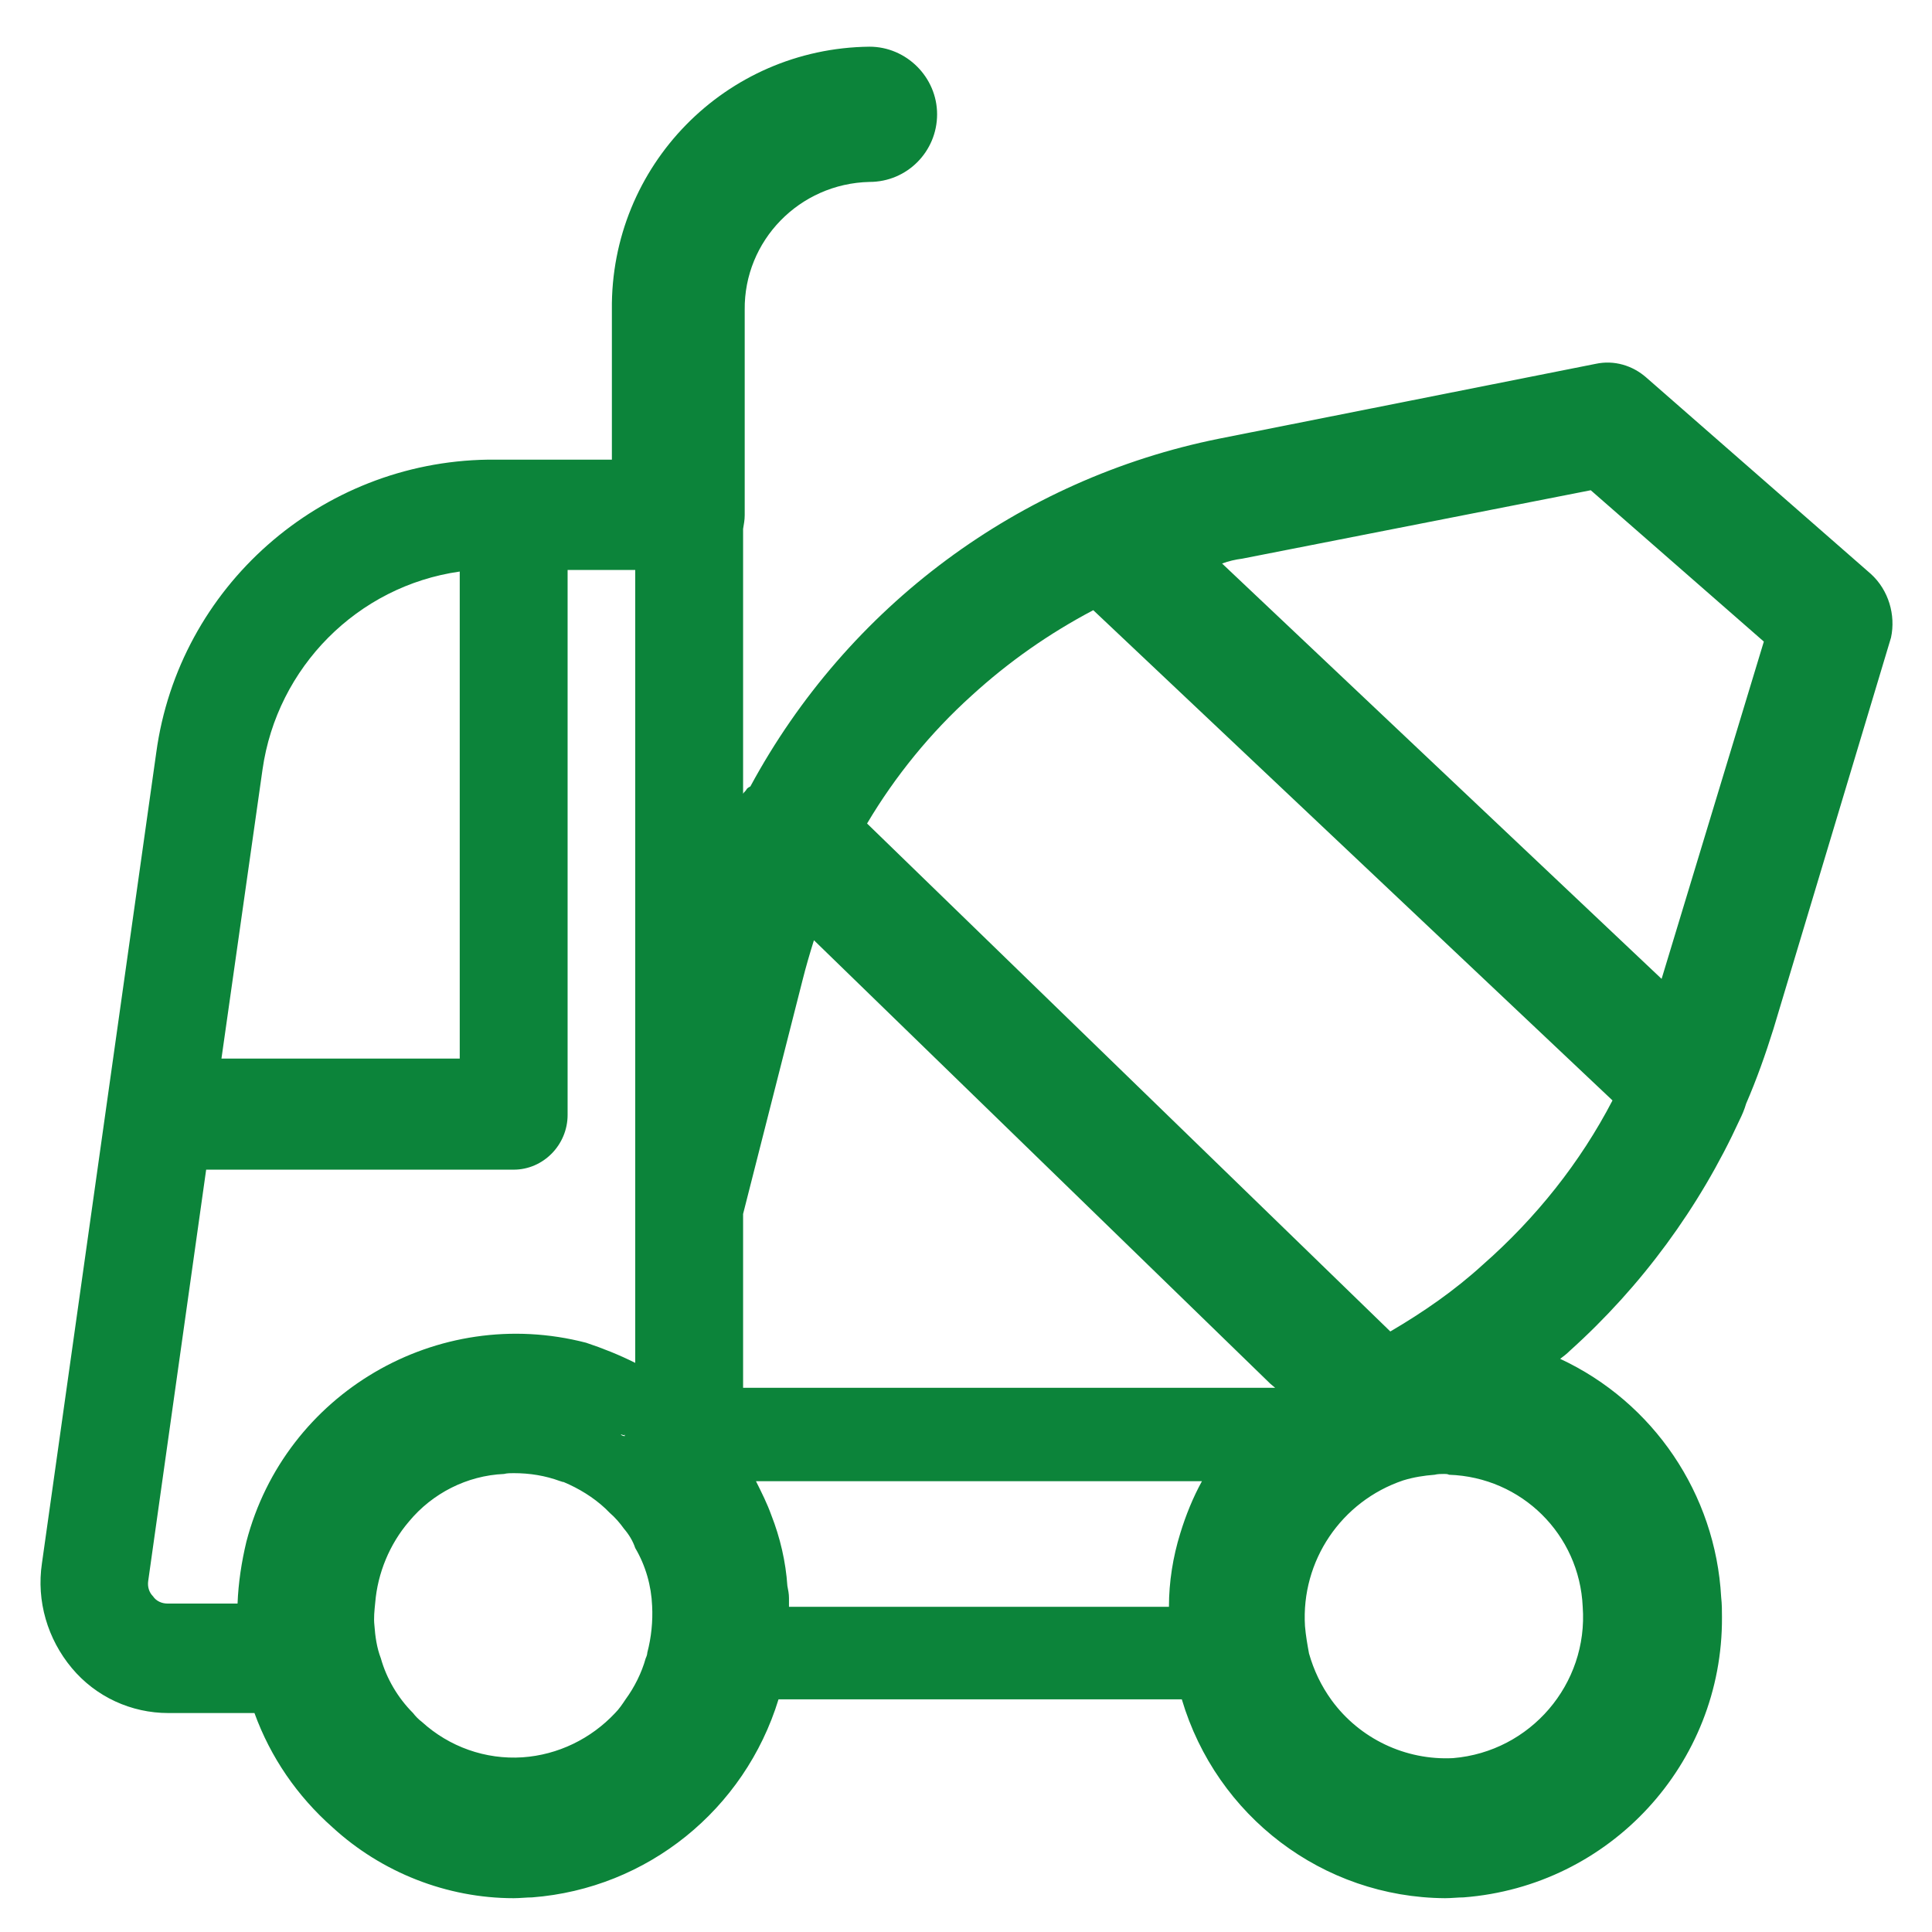
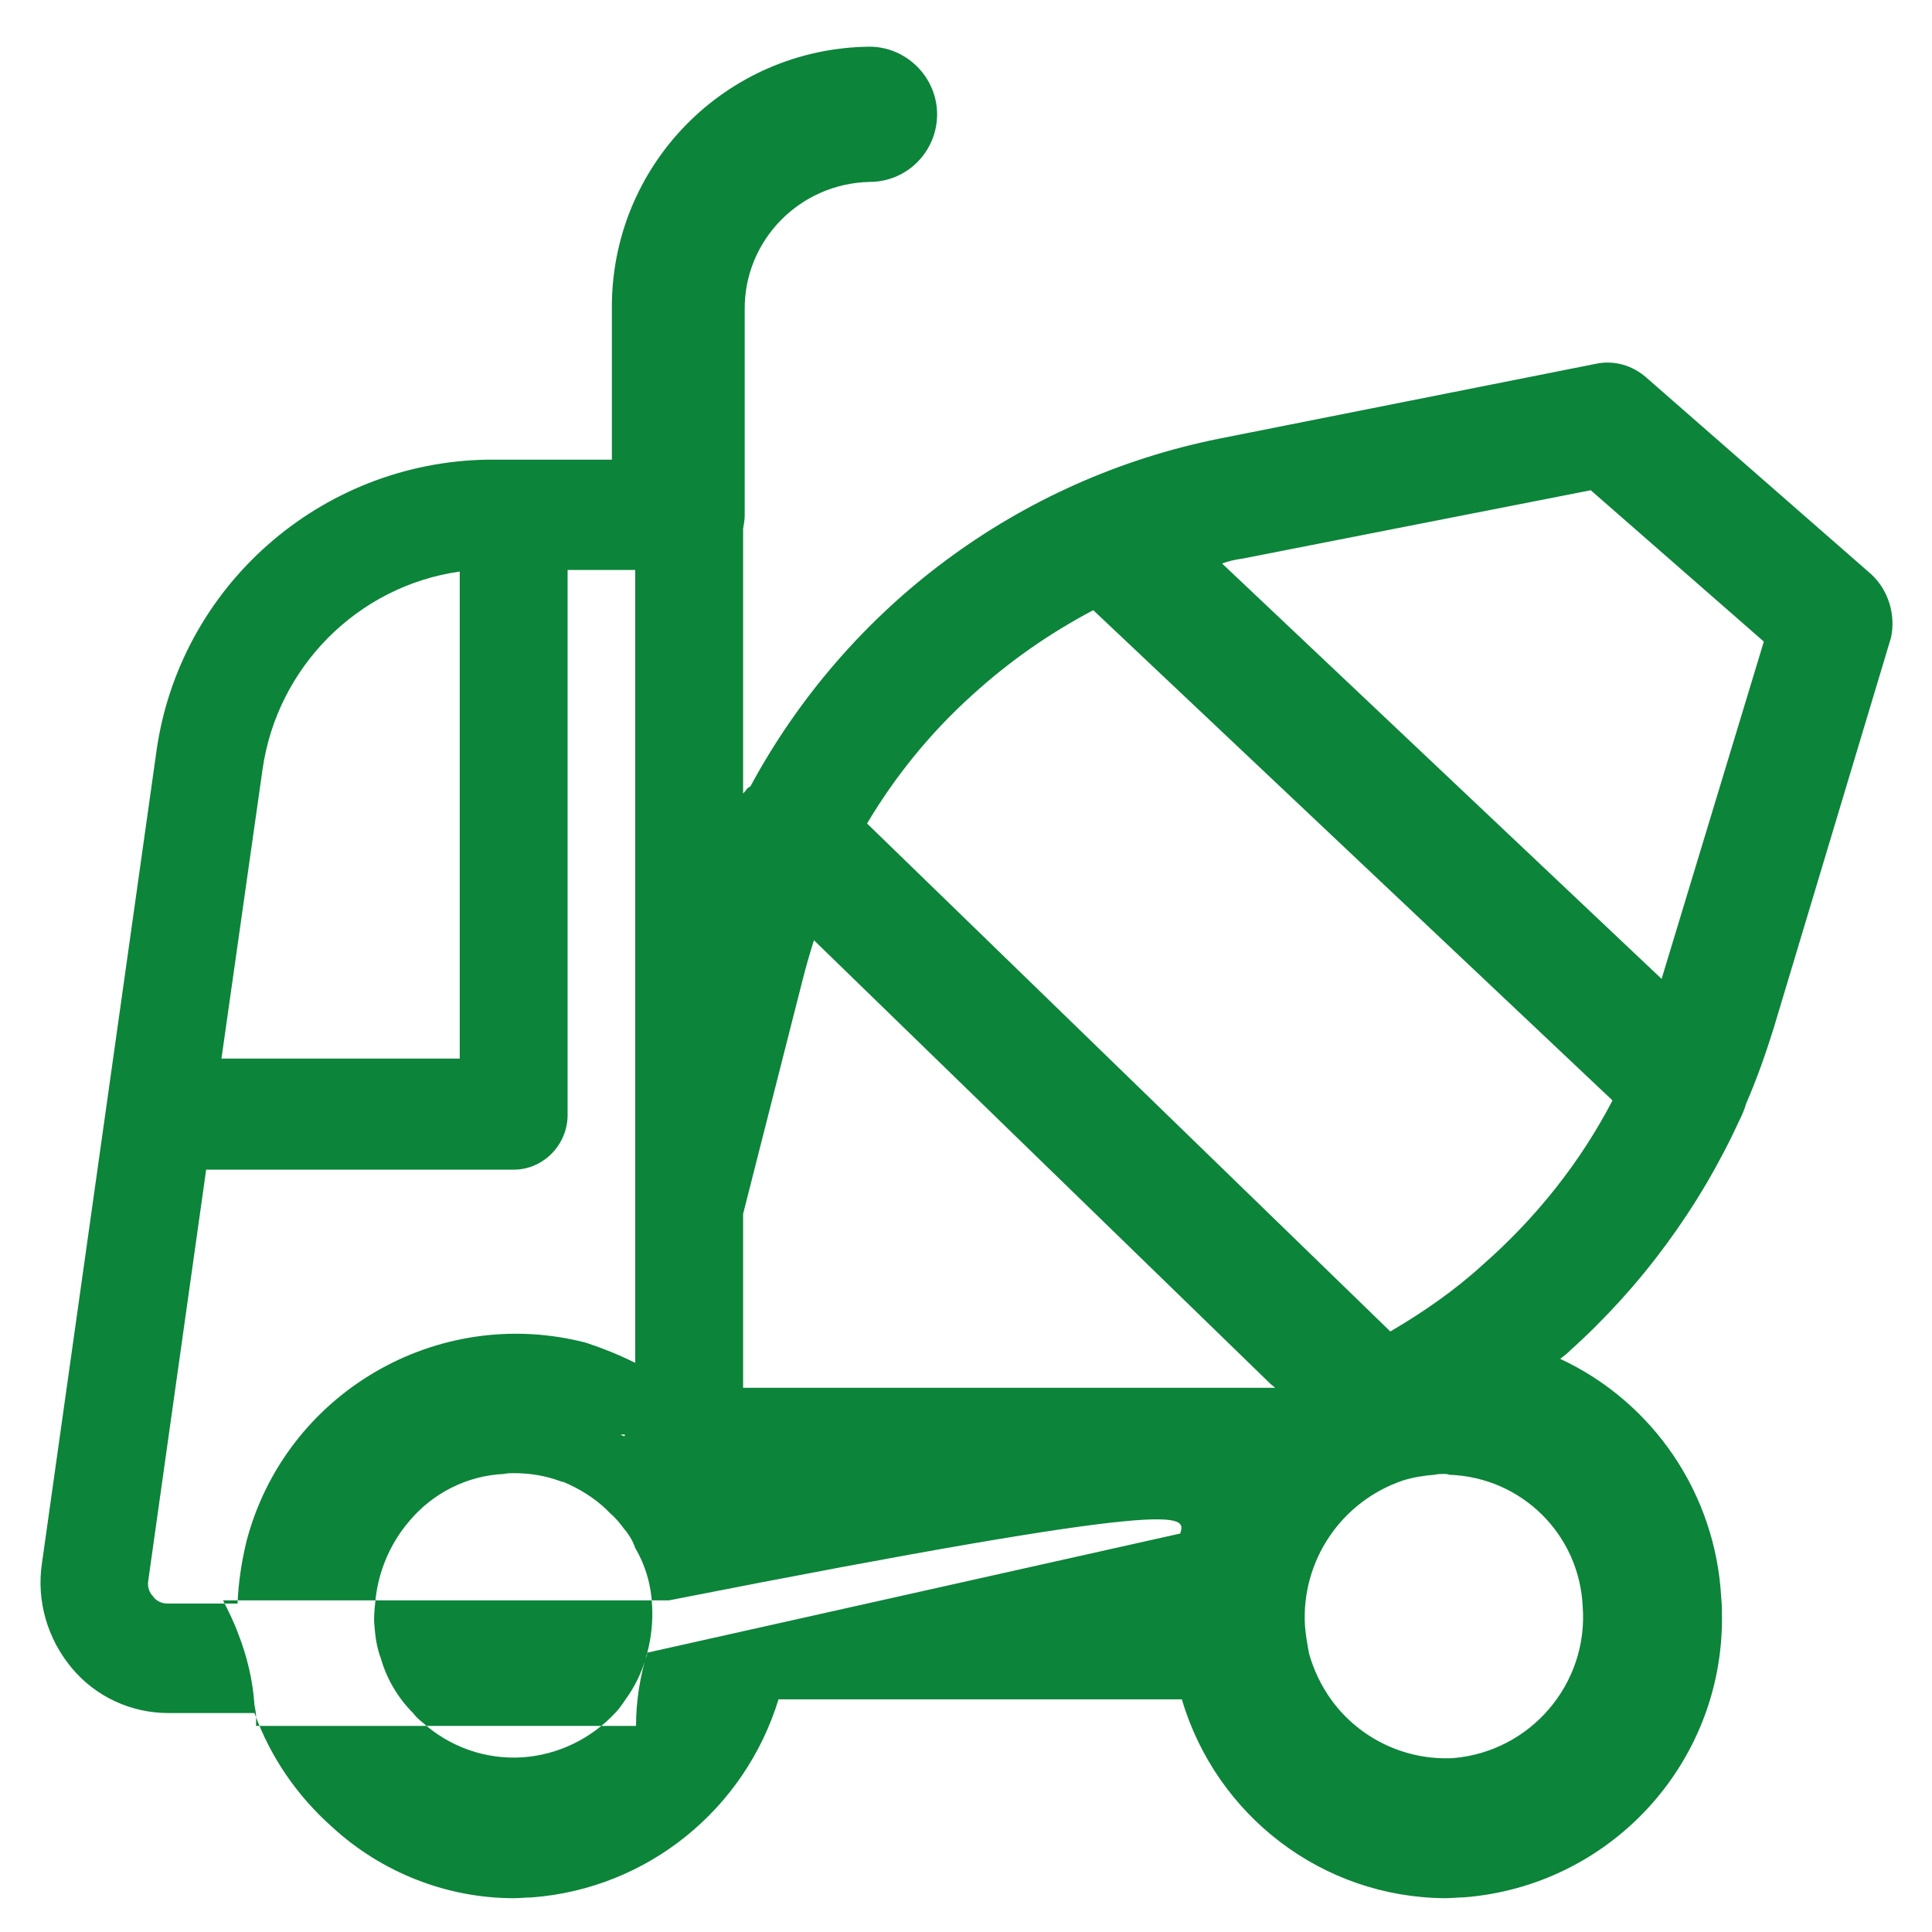
<svg xmlns="http://www.w3.org/2000/svg" version="1.1" id="Layer_1" x="0px" y="0px" viewBox="0 0 24 24" style="enable-background:new 0 0 24 24;" xml:space="preserve">
  <style type="text/css">
	.st0{fill:#0C843A;}
</style>
  <g id="Group_35" transform="translate(59.841 -0.23)">
-     <path id="Path_76" class="st0" d="M-52.13,18.04c0.01,0.01,0.03,0.02,0.05,0.02v-0.02H-52.13z" />
-     <path id="Path_77" class="st0" d="M-36.6,7.36l-2.79-2.44c-0.17-0.15-0.4-0.22-0.63-0.17l-4.68,0.93c-2.48,0.5-4.61,2.08-5.82,4.32   c-0.02,0.01-0.04,0.02-0.05,0.04c-0.01,0.02-0.03,0.03-0.04,0.05V6.8c0.01-0.06,0.02-0.11,0.02-0.17V4.08   c-0.01-0.86,0.68-1.57,1.55-1.59c0.47,0,0.84-0.38,0.84-0.84s-0.38-0.84-0.84-0.84l0,0c-1.79,0.02-3.22,1.48-3.2,3.27v1.86h-1.54   c-2.08,0.03-3.84,1.58-4.12,3.64l-1.42,10.07c-0.07,0.47,0.07,0.94,0.37,1.3c0.3,0.36,0.74,0.56,1.2,0.56h1.07   c0.2,0.55,0.53,1.03,0.97,1.42c0.61,0.56,1.42,0.88,2.25,0.88c0.08,0,0.16-0.01,0.23-0.01c1.43-0.11,2.64-1.09,3.06-2.46h5.01   c0.43,1.45,1.75,2.46,3.27,2.47c0.08,0,0.16-0.01,0.23-0.01c1.82-0.14,3.22-1.66,3.21-3.48c0-0.08,0-0.16-0.01-0.25   c-0.07-1.28-0.84-2.42-2-2.96c0.04-0.03,0.08-0.06,0.12-0.1c0.89-0.8,1.61-1.78,2.11-2.87c0.03-0.06,0.06-0.13,0.08-0.2   c0.13-0.3,0.24-0.61,0.34-0.93l1.46-4.86C-36.29,7.87-36.38,7.56-36.6,7.36z M-56.58,9.79c0.18-1.27,1.18-2.28,2.45-2.46v6.05   h-2.96L-56.58,9.79z M-56.89,20.15h-0.87c-0.07,0-0.14-0.03-0.18-0.09c-0.05-0.05-0.07-0.12-0.06-0.19l0.72-5.11h3.82   c0.37,0,0.67-0.31,0.67-0.68c0,0,0,0,0,0V7.31h0.84v9.85c-0.2-0.1-0.4-0.18-0.61-0.25c-1.85-0.48-3.74,0.63-4.22,2.47   C-56.84,19.63-56.88,19.89-56.89,20.15z M-52.08,18.05v0.02c-0.02,0-0.04-0.01-0.05-0.02H-52.08z M-51.8,20.76   c0,0.02-0.01,0.05-0.02,0.07c-0.05,0.18-0.14,0.36-0.25,0.51c-0.04,0.06-0.08,0.12-0.13,0.17c-0.3,0.32-0.71,0.52-1.15,0.55   c-0.46,0.03-0.91-0.13-1.25-0.44c-0.04-0.03-0.08-0.07-0.11-0.11c-0.19-0.19-0.33-0.43-0.4-0.68c-0.05-0.13-0.07-0.27-0.08-0.41   c-0.01-0.09,0-0.18,0.01-0.28c0.03-0.37,0.18-0.73,0.42-1.01c0.29-0.35,0.72-0.57,1.18-0.59c0.04-0.01,0.08-0.01,0.12-0.01   c0.2,0,0.39,0.03,0.58,0.1c0.01,0,0.02,0.01,0.04,0.01c0.19,0.08,0.37,0.19,0.52,0.33l0.05,0.05c0.07,0.06,0.13,0.13,0.18,0.2   c0.06,0.07,0.11,0.15,0.14,0.24c0.13,0.22,0.2,0.47,0.21,0.72C-51.73,20.37-51.75,20.57-51.8,20.76L-51.8,20.76z M-45.18,19.28   c-0.09,0.29-0.14,0.6-0.14,0.91h-4.72c0-0.04,0-0.07,0-0.11c0-0.05-0.01-0.1-0.02-0.15c-0.02-0.3-0.09-0.6-0.2-0.88   c-0.05-0.14-0.12-0.28-0.19-0.42h5.54C-45.02,18.83-45.11,19.05-45.18,19.28L-45.18,19.28z M-50.61,17.47v-2.16l0.74-2.91   c0.04-0.16,0.09-0.33,0.14-0.49l5.67,5.51l0.06,0.05H-50.61z M-40.18,20.19c0.07,0.96-0.65,1.8-1.61,1.88   c-0.59,0.03-1.16-0.24-1.51-0.72c-0.13-0.18-0.22-0.37-0.28-0.58c-0.02-0.11-0.04-0.22-0.05-0.34c-0.05-0.81,0.45-1.55,1.22-1.81   c0.13-0.04,0.26-0.06,0.39-0.07c0.04-0.01,0.08-0.01,0.12-0.01c0.02,0,0.04,0,0.06,0.01C-40.94,18.58-40.22,19.29-40.18,20.19   L-40.18,20.19z M-41.42,15.94c-0.35,0.32-0.74,0.59-1.15,0.83l-6.5-6.31c0.35-0.59,0.79-1.13,1.3-1.59   c0.46-0.42,0.96-0.77,1.51-1.06l6.45,6.09C-40.21,14.67-40.76,15.36-41.42,15.94L-41.42,15.94z M-39.2,12.39l-5.46-5.16   c0.08-0.03,0.17-0.05,0.25-0.06l4.33-0.85l2.15,1.88L-39.2,12.39z" />
+     <path id="Path_77" class="st0" d="M-36.6,7.36l-2.79-2.44c-0.17-0.15-0.4-0.22-0.63-0.17l-4.68,0.93c-2.48,0.5-4.61,2.08-5.82,4.32   c-0.02,0.01-0.04,0.02-0.05,0.04c-0.01,0.02-0.03,0.03-0.04,0.05V6.8c0.01-0.06,0.02-0.11,0.02-0.17V4.08   c-0.01-0.86,0.68-1.57,1.55-1.59c0.47,0,0.84-0.38,0.84-0.84s-0.38-0.84-0.84-0.84l0,0c-1.79,0.02-3.22,1.48-3.2,3.27v1.86h-1.54   c-2.08,0.03-3.84,1.58-4.12,3.64l-1.42,10.07c-0.07,0.47,0.07,0.94,0.37,1.3c0.3,0.36,0.74,0.56,1.2,0.56h1.07   c0.2,0.55,0.53,1.03,0.97,1.42c0.61,0.56,1.42,0.88,2.25,0.88c0.08,0,0.16-0.01,0.23-0.01c1.43-0.11,2.64-1.09,3.06-2.46h5.01   c0.43,1.45,1.75,2.46,3.27,2.47c0.08,0,0.16-0.01,0.23-0.01c1.82-0.14,3.22-1.66,3.21-3.48c0-0.08,0-0.16-0.01-0.25   c-0.07-1.28-0.84-2.42-2-2.96c0.04-0.03,0.08-0.06,0.12-0.1c0.89-0.8,1.61-1.78,2.11-2.87c0.03-0.06,0.06-0.13,0.08-0.2   c0.13-0.3,0.24-0.61,0.34-0.93l1.46-4.86C-36.29,7.87-36.38,7.56-36.6,7.36z M-56.58,9.79c0.18-1.27,1.18-2.28,2.45-2.46v6.05   h-2.96L-56.58,9.79z M-56.89,20.15h-0.87c-0.07,0-0.14-0.03-0.18-0.09c-0.05-0.05-0.07-0.12-0.06-0.19l0.72-5.11h3.82   c0.37,0,0.67-0.31,0.67-0.68c0,0,0,0,0,0V7.31h0.84v9.85c-0.2-0.1-0.4-0.18-0.61-0.25c-1.85-0.48-3.74,0.63-4.22,2.47   C-56.84,19.63-56.88,19.89-56.89,20.15z M-52.08,18.05v0.02c-0.02,0-0.04-0.01-0.05-0.02H-52.08z M-51.8,20.76   c0,0.02-0.01,0.05-0.02,0.07c-0.05,0.18-0.14,0.36-0.25,0.51c-0.04,0.06-0.08,0.12-0.13,0.17c-0.3,0.32-0.71,0.52-1.15,0.55   c-0.46,0.03-0.91-0.13-1.25-0.44c-0.04-0.03-0.08-0.07-0.11-0.11c-0.19-0.19-0.33-0.43-0.4-0.68c-0.05-0.13-0.07-0.27-0.08-0.41   c-0.01-0.09,0-0.18,0.01-0.28c0.03-0.37,0.18-0.73,0.42-1.01c0.29-0.35,0.72-0.57,1.18-0.59c0.04-0.01,0.08-0.01,0.12-0.01   c0.2,0,0.39,0.03,0.58,0.1c0.01,0,0.02,0.01,0.04,0.01c0.19,0.08,0.37,0.19,0.52,0.33l0.05,0.05c0.07,0.06,0.13,0.13,0.18,0.2   c0.06,0.07,0.11,0.15,0.14,0.24c0.13,0.22,0.2,0.47,0.21,0.72C-51.73,20.37-51.75,20.57-51.8,20.76L-51.8,20.76z c-0.09,0.29-0.14,0.6-0.14,0.91h-4.72c0-0.04,0-0.07,0-0.11c0-0.05-0.01-0.1-0.02-0.15c-0.02-0.3-0.09-0.6-0.2-0.88   c-0.05-0.14-0.12-0.28-0.19-0.42h5.54C-45.02,18.83-45.11,19.05-45.18,19.28L-45.18,19.28z M-50.61,17.47v-2.16l0.74-2.91   c0.04-0.16,0.09-0.33,0.14-0.49l5.67,5.51l0.06,0.05H-50.61z M-40.18,20.19c0.07,0.96-0.65,1.8-1.61,1.88   c-0.59,0.03-1.16-0.24-1.51-0.72c-0.13-0.18-0.22-0.37-0.28-0.58c-0.02-0.11-0.04-0.22-0.05-0.34c-0.05-0.81,0.45-1.55,1.22-1.81   c0.13-0.04,0.26-0.06,0.39-0.07c0.04-0.01,0.08-0.01,0.12-0.01c0.02,0,0.04,0,0.06,0.01C-40.94,18.58-40.22,19.29-40.18,20.19   L-40.18,20.19z M-41.42,15.94c-0.35,0.32-0.74,0.59-1.15,0.83l-6.5-6.31c0.35-0.59,0.79-1.13,1.3-1.59   c0.46-0.42,0.96-0.77,1.51-1.06l6.45,6.09C-40.21,14.67-40.76,15.36-41.42,15.94L-41.42,15.94z M-39.2,12.39l-5.46-5.16   c0.08-0.03,0.17-0.05,0.25-0.06l4.33-0.85l2.15,1.88L-39.2,12.39z" />
  </g>
</svg>